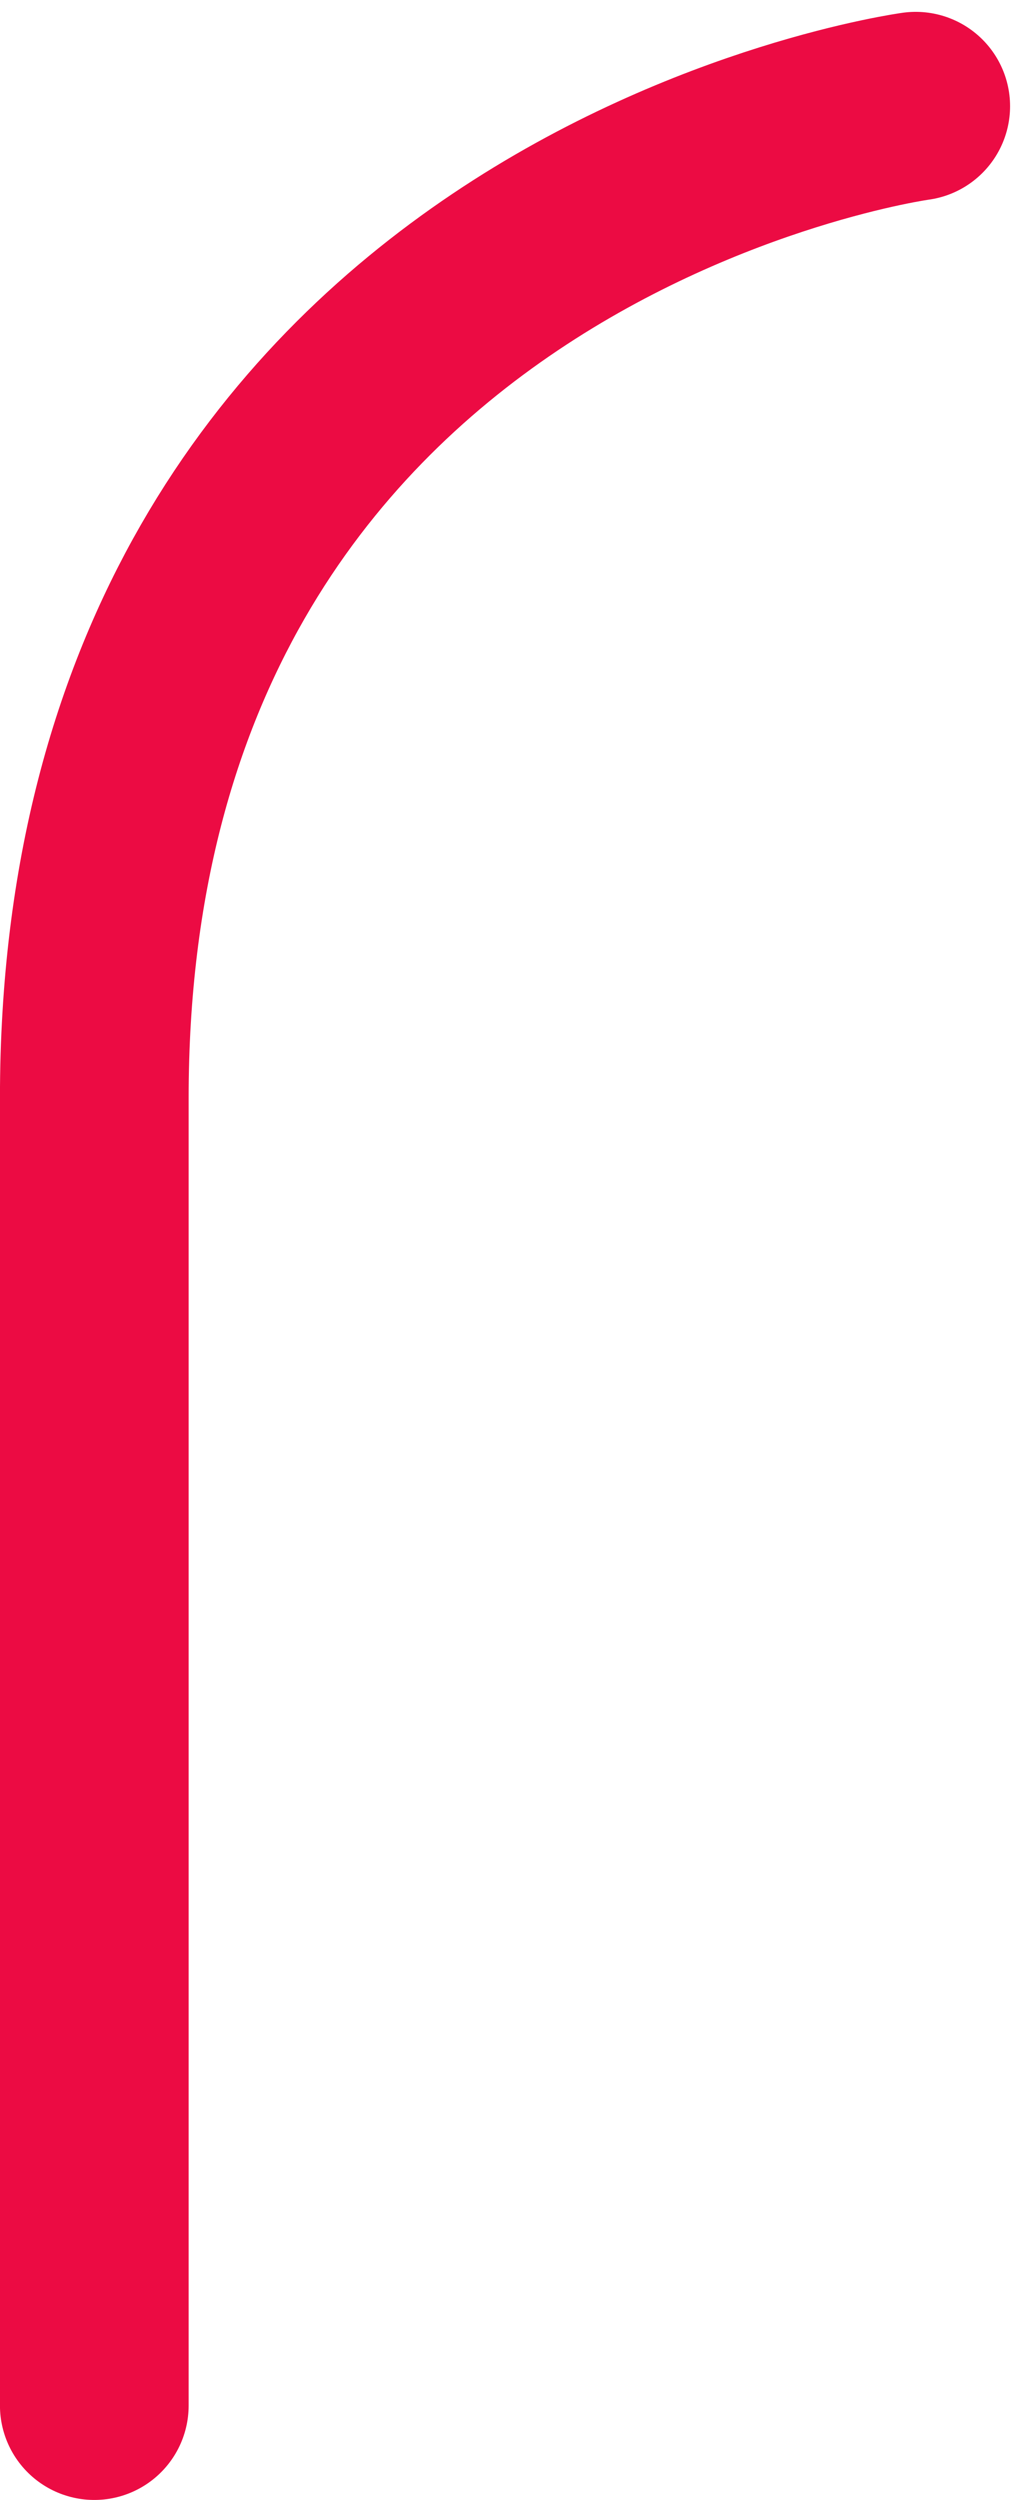
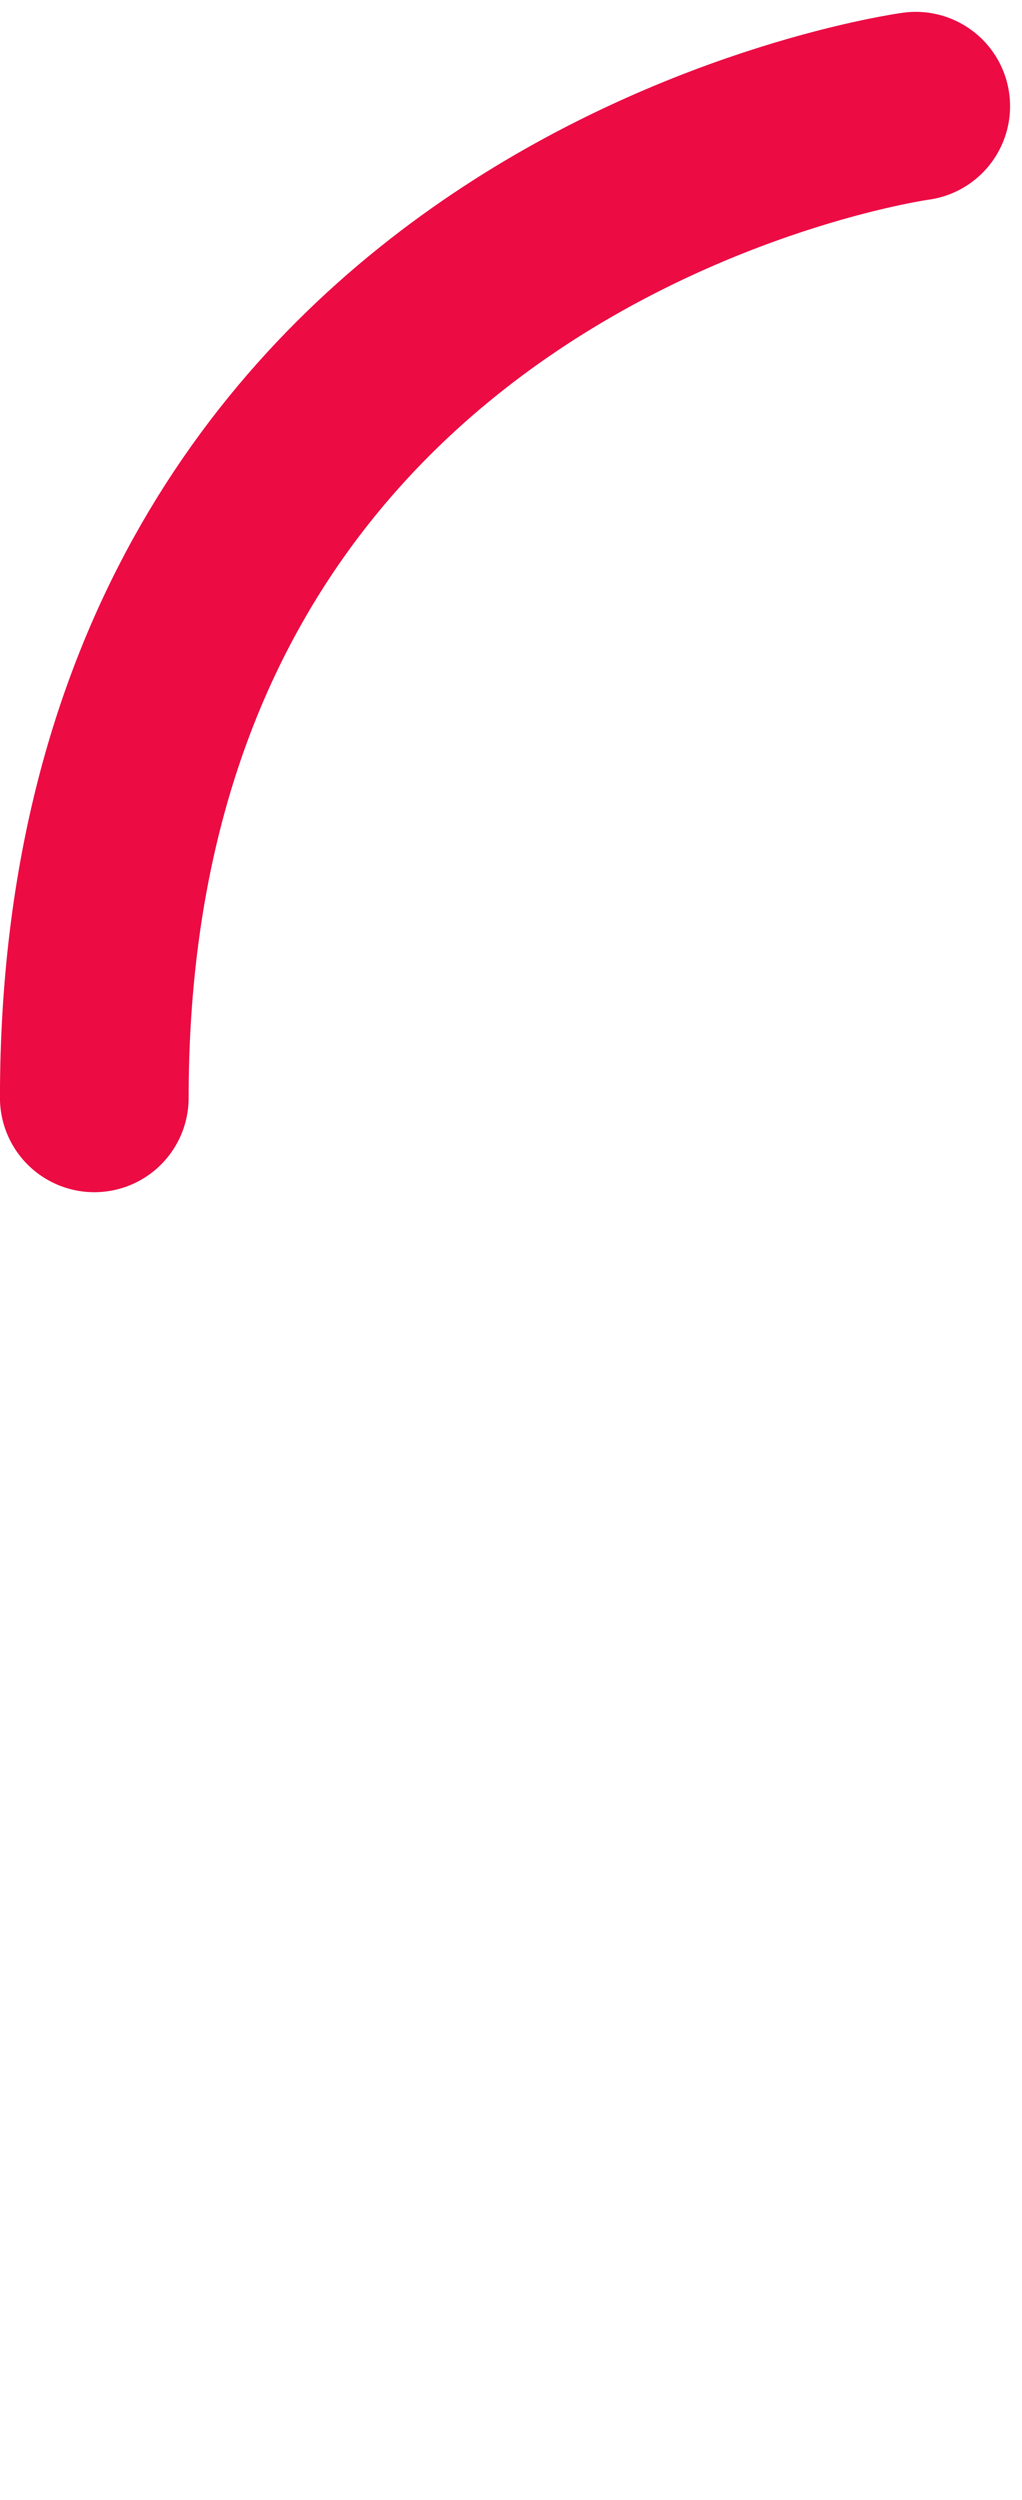
<svg xmlns="http://www.w3.org/2000/svg" width="27.083" height="66.234" viewBox="0 0 27.083 66.234">
-   <path id="Path_6" data-name="Path 6" d="M-4986.512-3258.54s-21.768,2.968-21.768,26.272v34.647" transform="translate(5010.779 3261.354)" fill="none" stroke="#ec0b43" stroke-linecap="round" stroke-width="5" />
+   <path id="Path_6" data-name="Path 6" d="M-4986.512-3258.54s-21.768,2.968-21.768,26.272" transform="translate(5010.779 3261.354)" fill="none" stroke="#ec0b43" stroke-linecap="round" stroke-width="5" />
</svg>